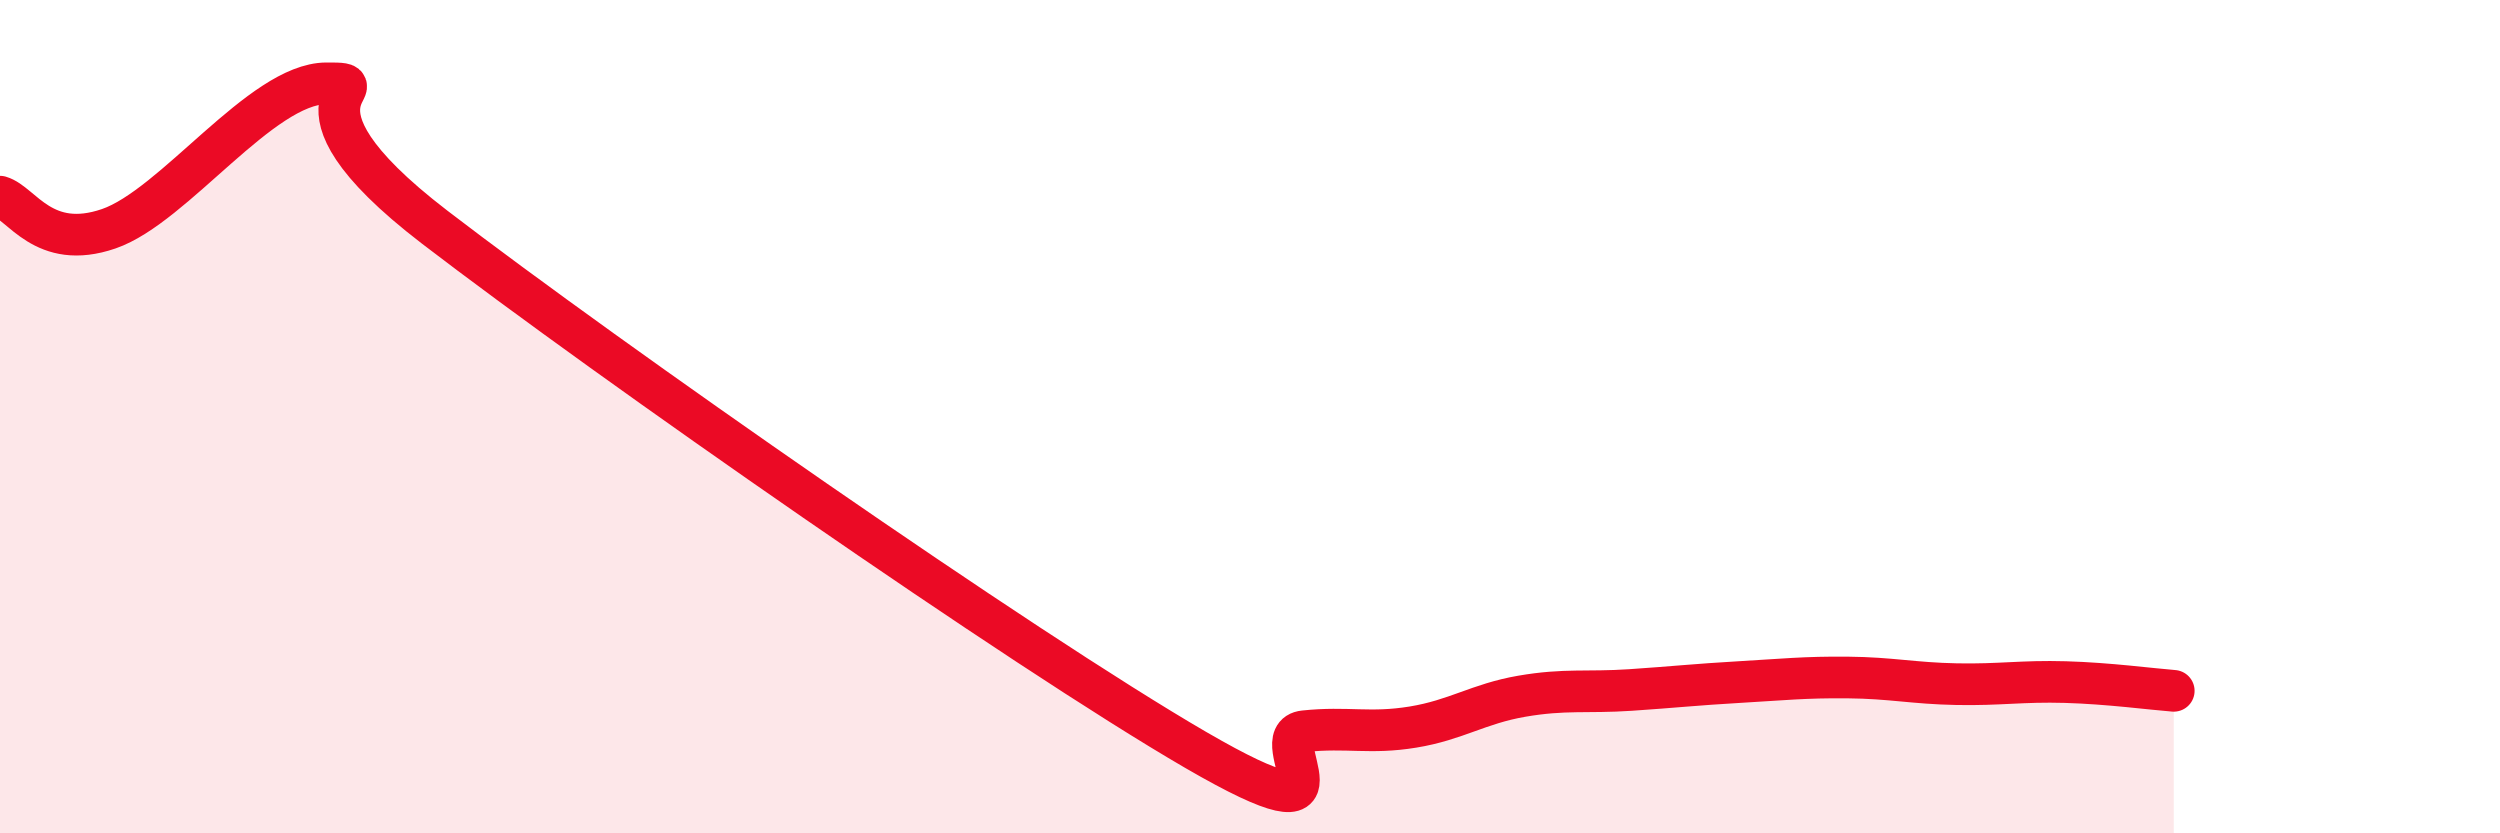
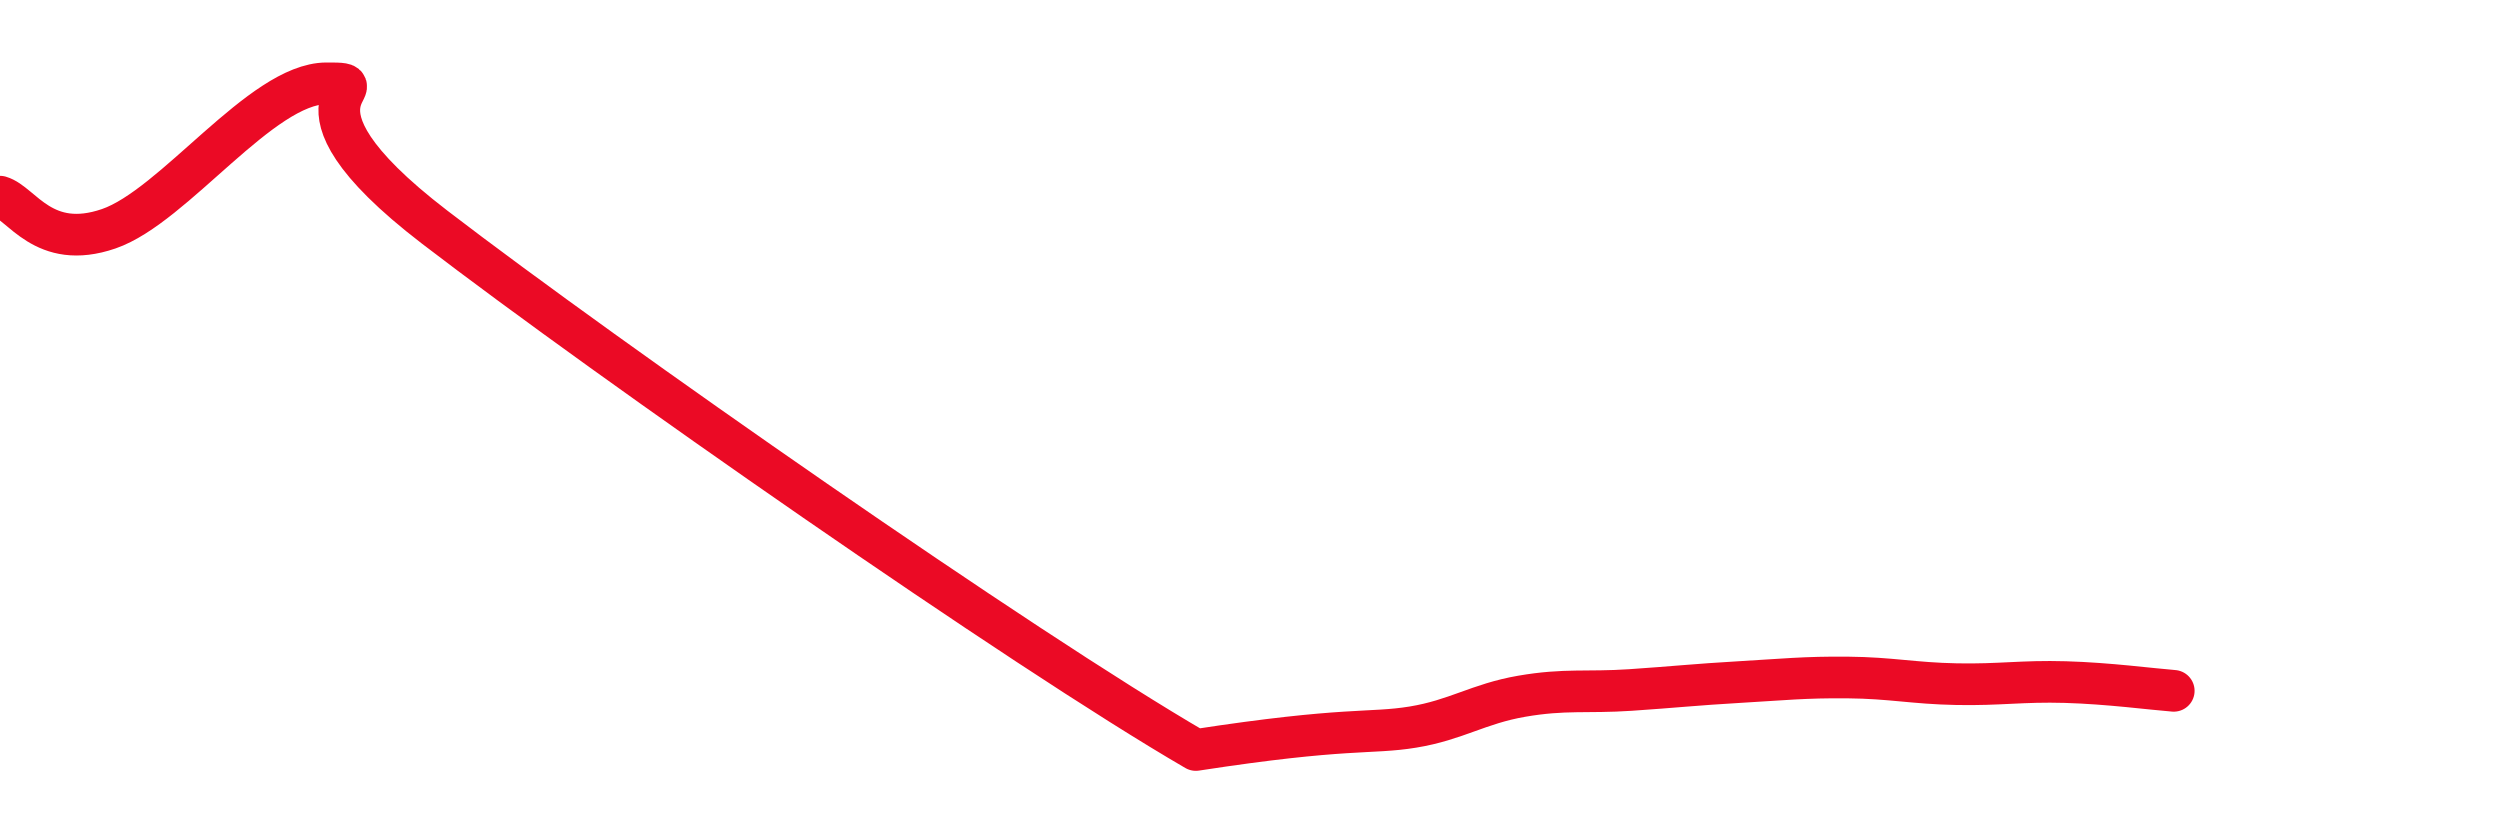
<svg xmlns="http://www.w3.org/2000/svg" width="60" height="20" viewBox="0 0 60 20">
-   <path d="M 0,4.72 C 0.52,4.87 1.04,6.03 2.61,5.49 C 4.18,4.95 6.27,2.01 7.83,2 C 9.39,1.99 6.26,2.25 10.43,5.45 C 14.6,8.65 24.53,15.58 28.7,18 C 32.87,20.42 30.26,17.66 31.3,17.55 C 32.34,17.44 32.87,17.62 33.91,17.45 C 34.95,17.28 35.48,16.89 36.52,16.71 C 37.56,16.53 38.09,16.63 39.13,16.56 C 40.17,16.49 40.7,16.43 41.74,16.37 C 42.78,16.31 43.31,16.25 44.35,16.26 C 45.39,16.27 45.92,16.4 46.96,16.42 C 48,16.44 48.53,16.34 49.57,16.37 C 50.61,16.4 51.65,16.54 52.17,16.58L52.17 20L0 20Z" fill="#EB0A25" opacity="0.1" stroke-linecap="round" stroke-linejoin="round" />
-   <path d="M 0,4.72 C 0.52,4.87 1.04,6.03 2.61,5.49 C 4.18,4.95 6.27,2.01 7.83,2 C 9.39,1.99 6.26,2.25 10.43,5.45 C 14.6,8.65 24.53,15.58 28.7,18 C 32.87,20.42 30.26,17.66 31.3,17.55 C 32.34,17.44 32.87,17.62 33.91,17.45 C 34.95,17.28 35.48,16.89 36.52,16.71 C 37.56,16.53 38.09,16.63 39.13,16.56 C 40.17,16.49 40.7,16.43 41.74,16.37 C 42.78,16.31 43.31,16.25 44.35,16.26 C 45.39,16.27 45.92,16.4 46.96,16.42 C 48,16.44 48.53,16.34 49.57,16.37 C 50.61,16.4 51.65,16.54 52.17,16.58" stroke="#EB0A25" stroke-width="1" fill="none" stroke-linecap="round" stroke-linejoin="round" />
+   <path d="M 0,4.72 C 0.52,4.87 1.04,6.03 2.61,5.49 C 4.18,4.95 6.27,2.01 7.83,2 C 9.39,1.99 6.26,2.25 10.43,5.45 C 14.6,8.65 24.53,15.58 28.7,18 C 32.34,17.44 32.87,17.62 33.91,17.45 C 34.95,17.28 35.48,16.89 36.52,16.71 C 37.56,16.53 38.09,16.63 39.13,16.56 C 40.17,16.49 40.7,16.43 41.74,16.37 C 42.78,16.31 43.31,16.25 44.35,16.26 C 45.39,16.27 45.92,16.4 46.96,16.42 C 48,16.44 48.53,16.34 49.57,16.37 C 50.61,16.4 51.65,16.54 52.17,16.58" stroke="#EB0A25" stroke-width="1" fill="none" stroke-linecap="round" stroke-linejoin="round" />
</svg>